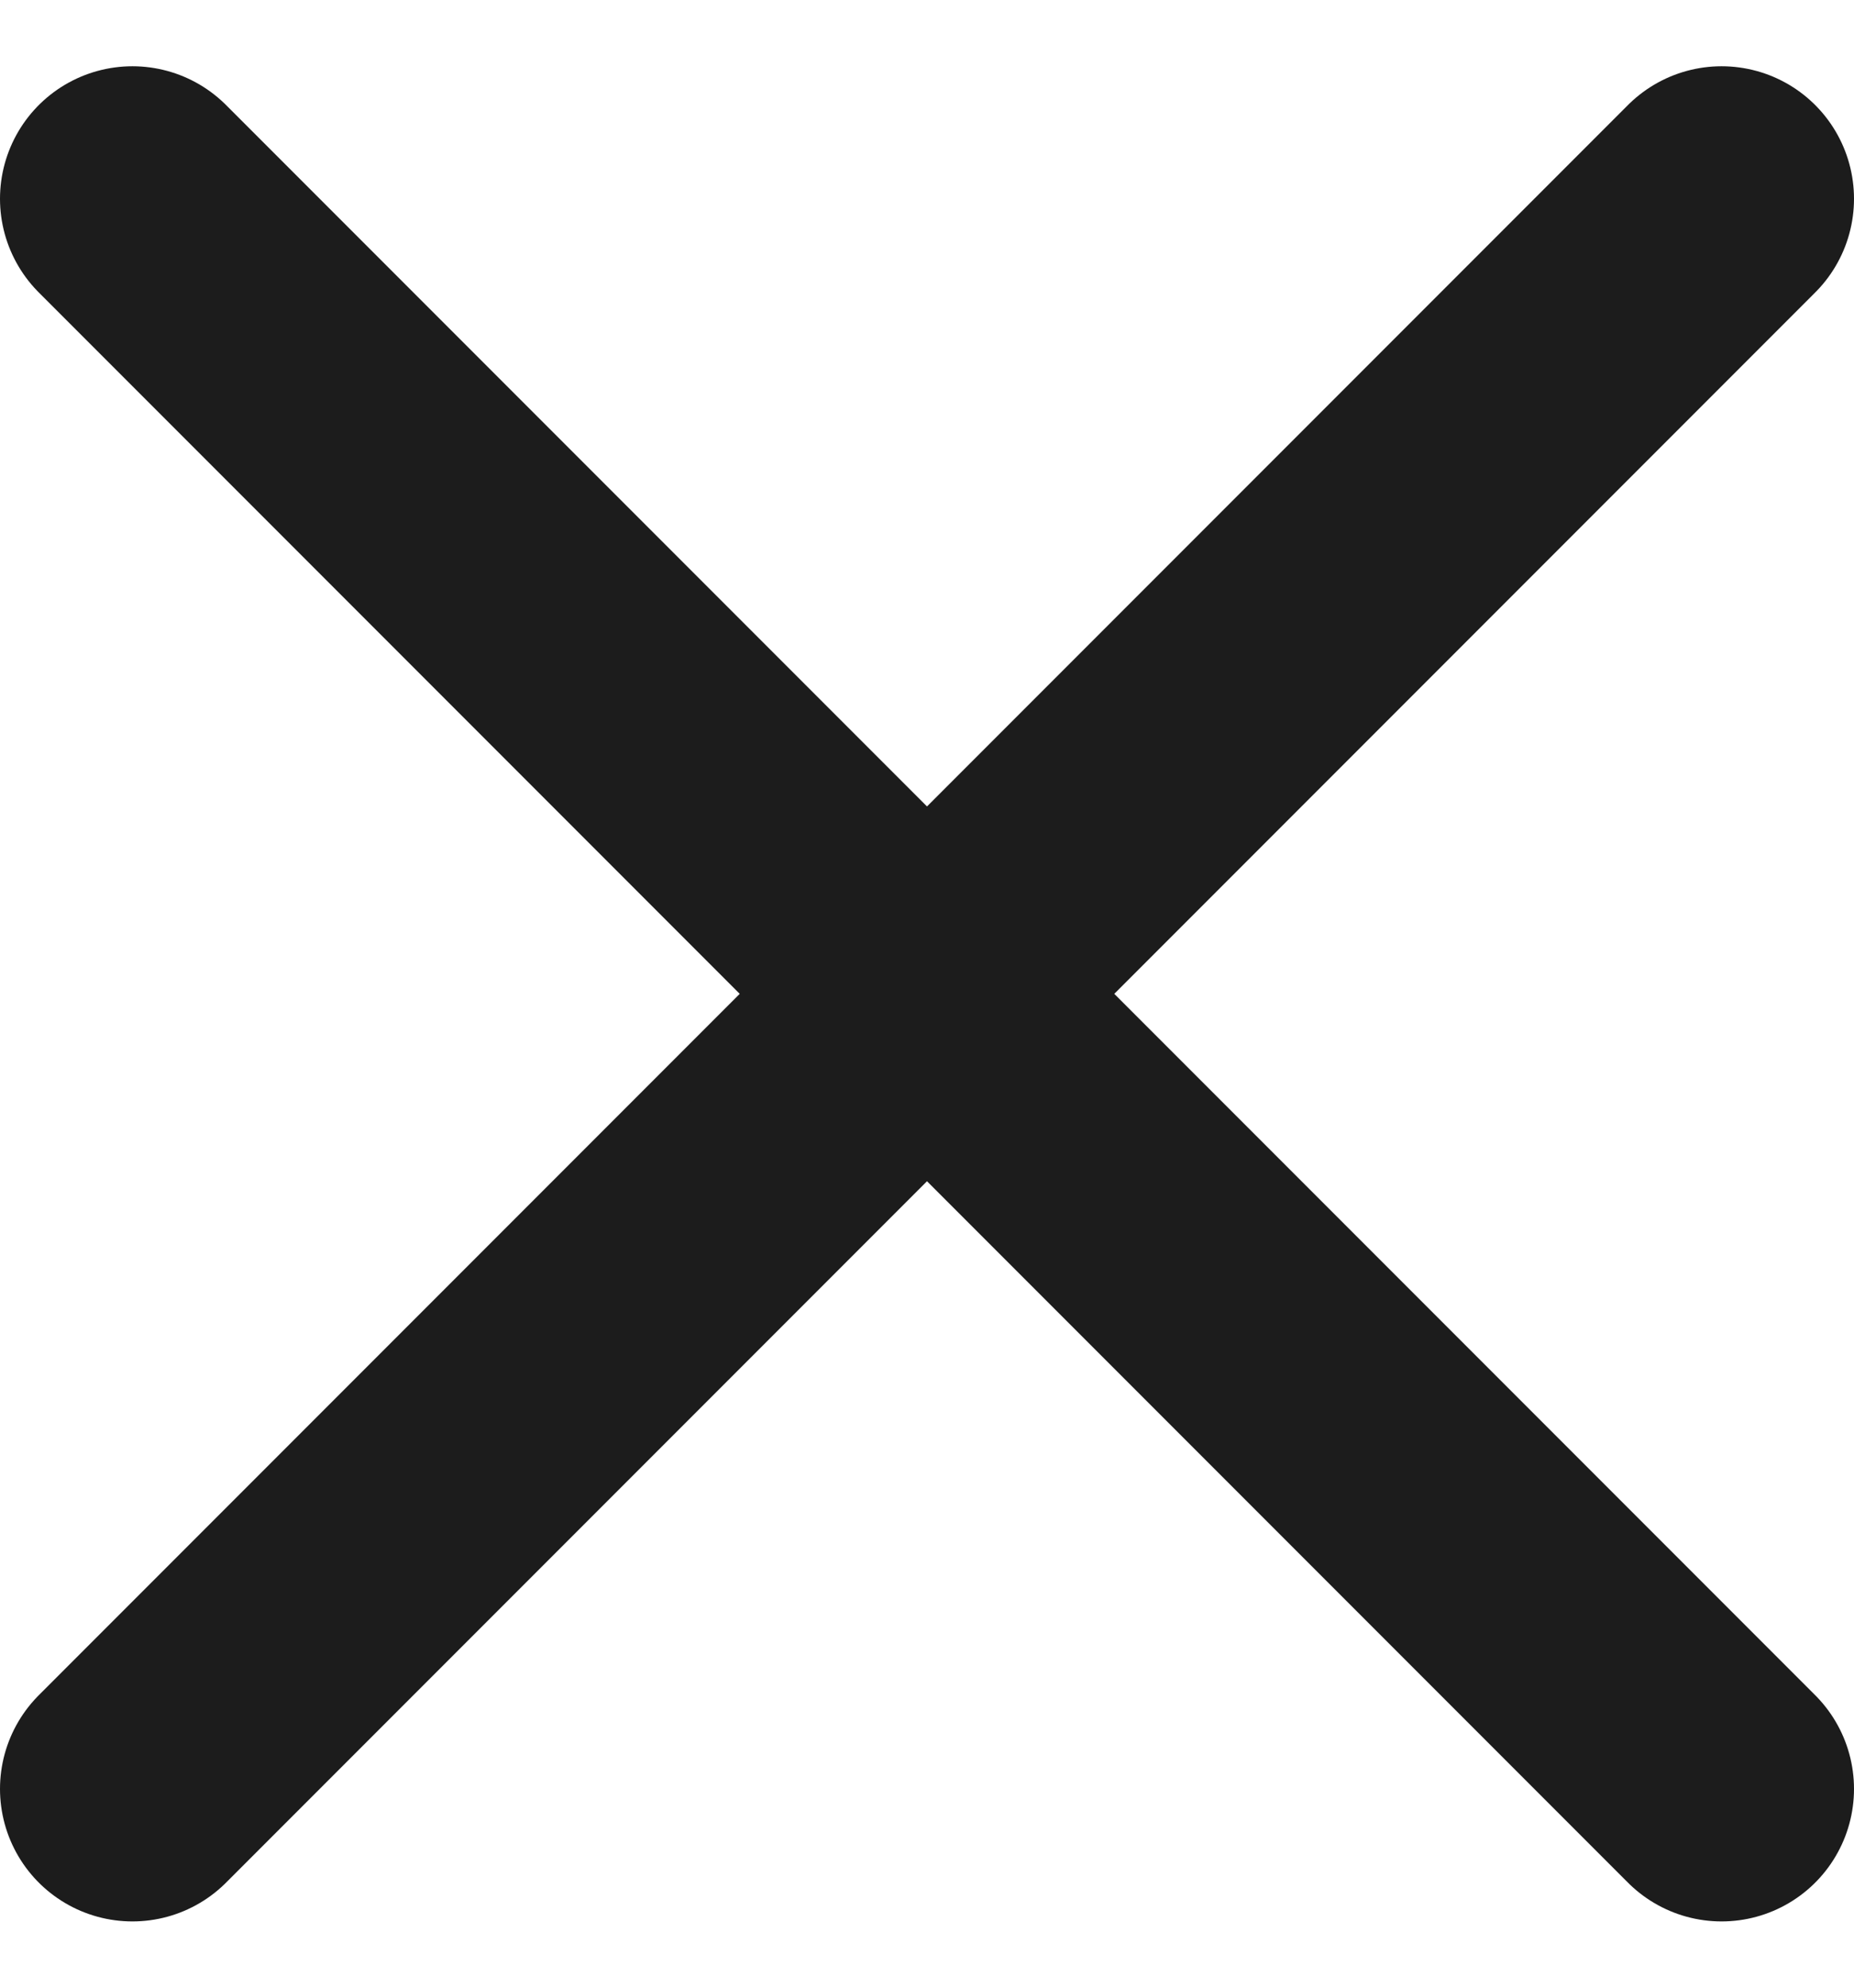
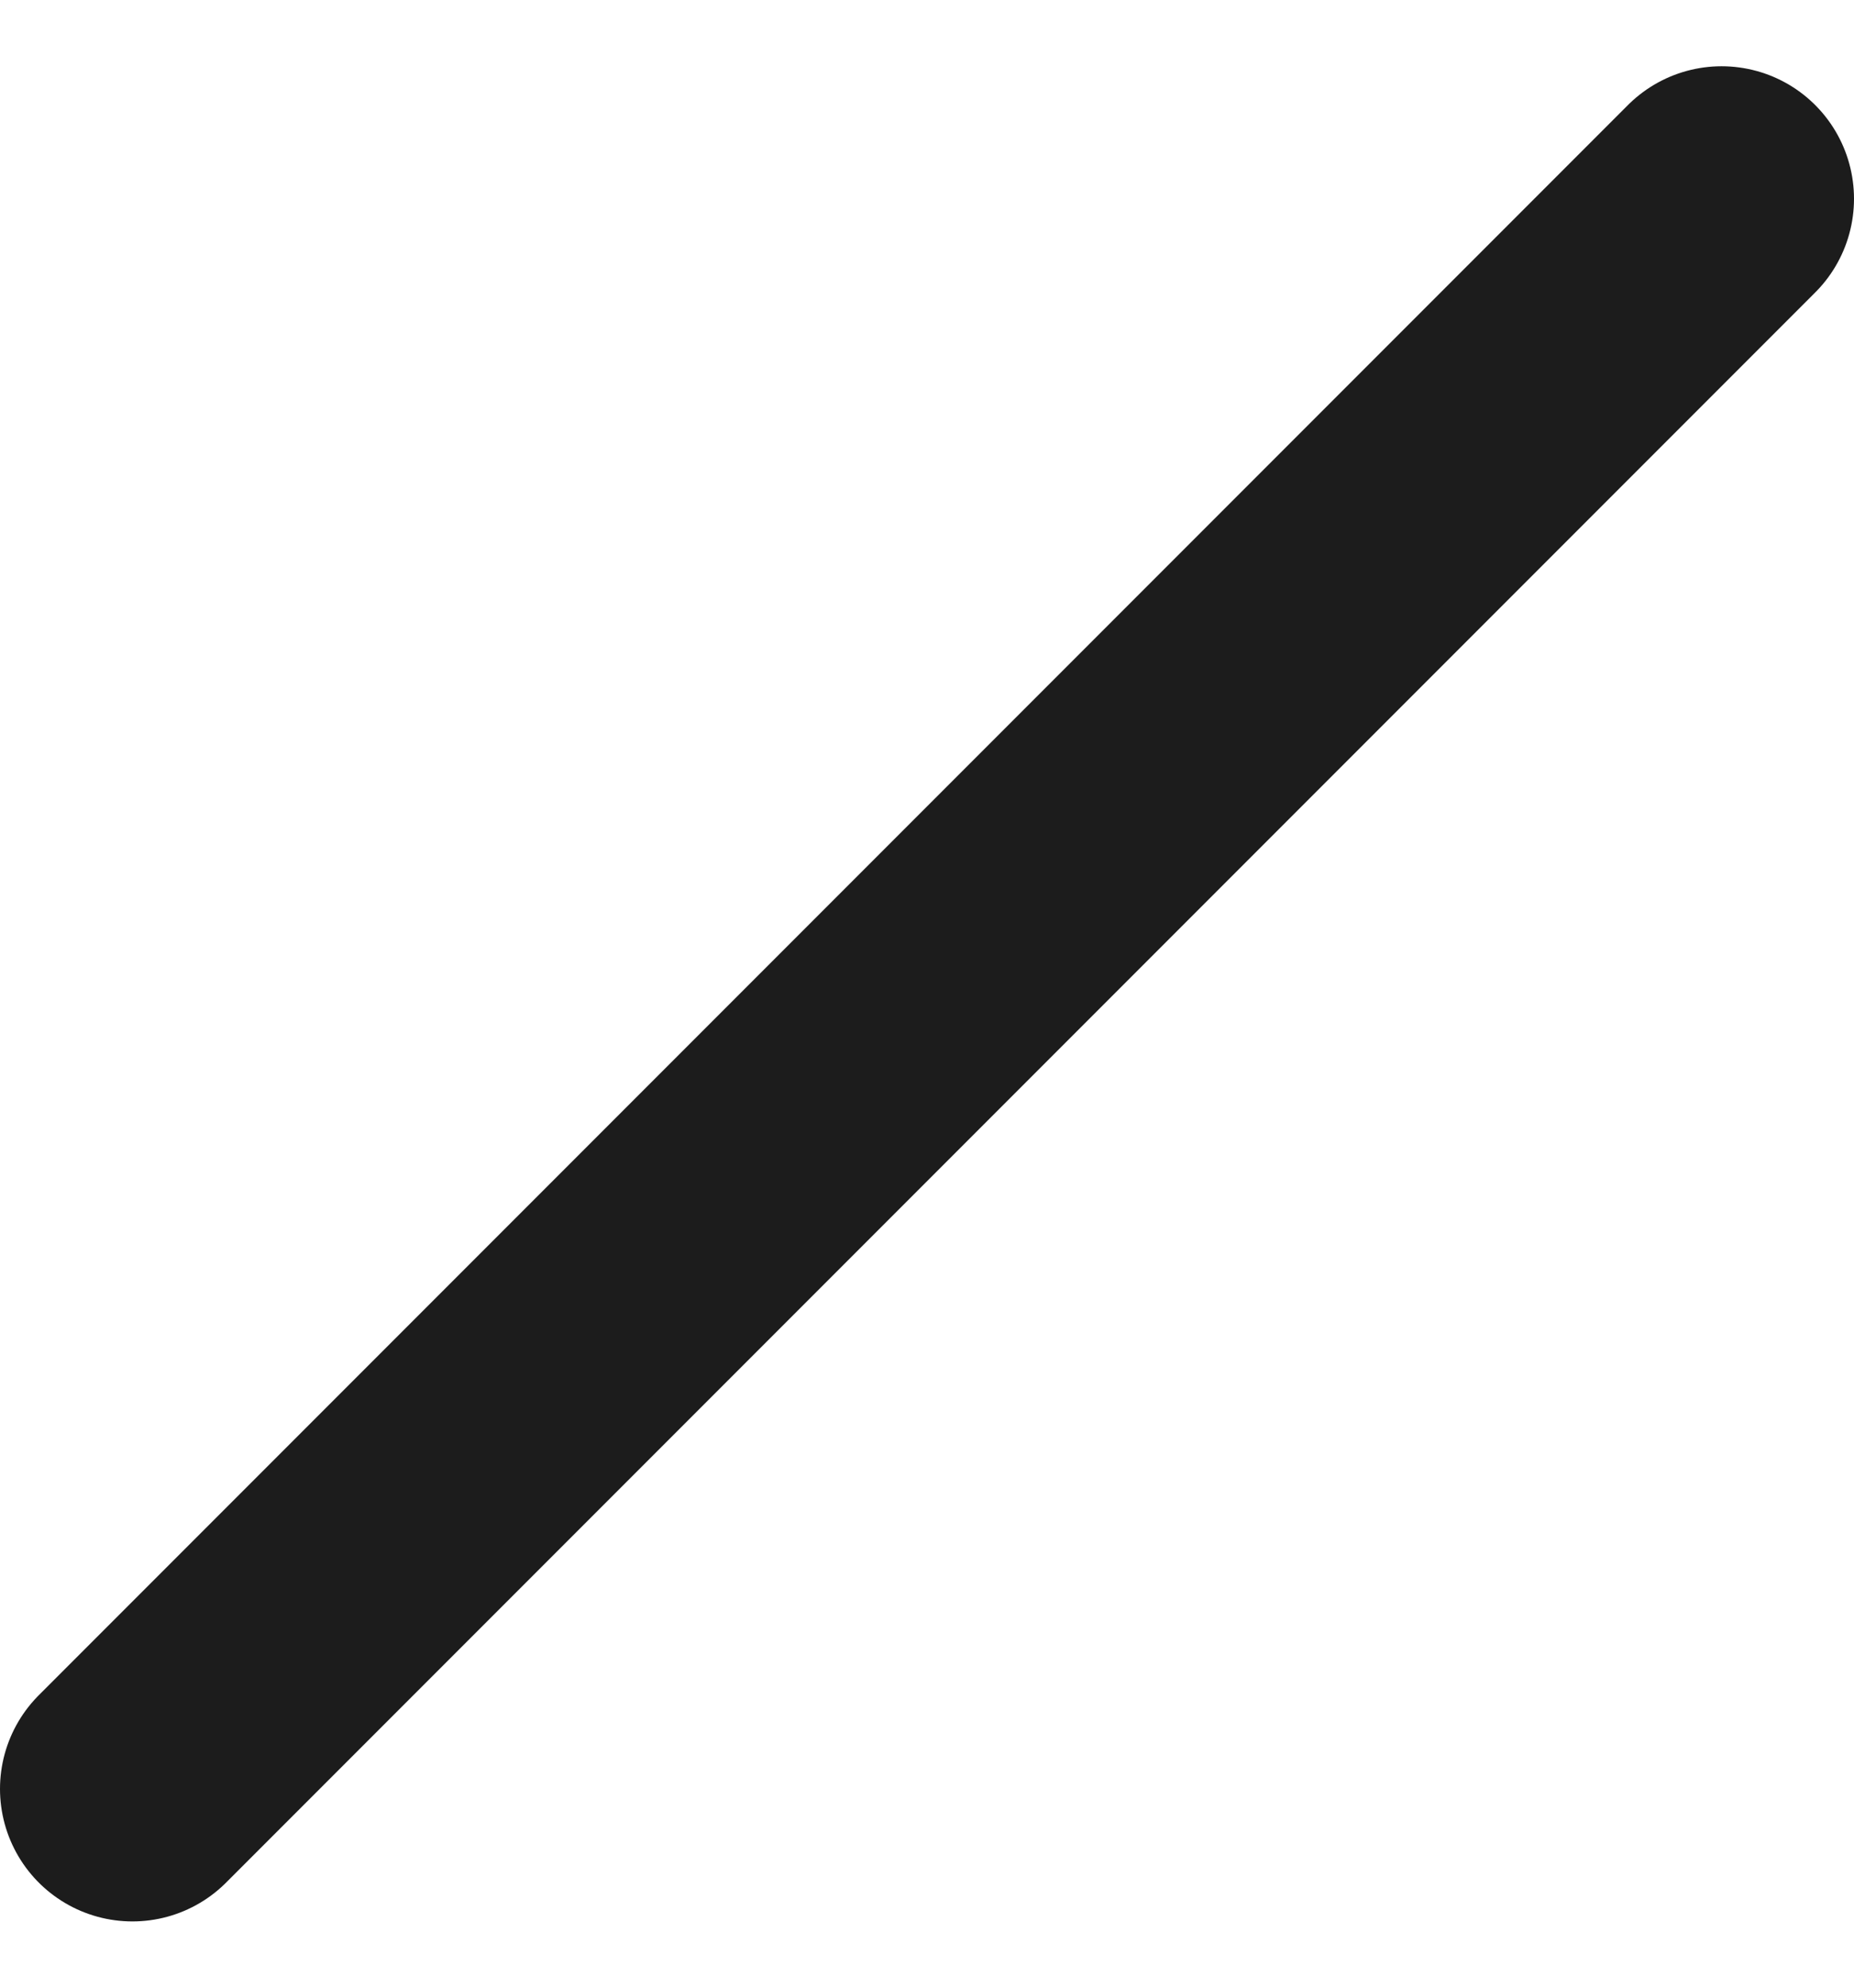
<svg xmlns="http://www.w3.org/2000/svg" width="14" height="15" viewBox="0 0 14 15" fill="none">
-   <path d="M13 1.5L1 13.5M13 13.5L1 1.5" stroke="#1C1C1C" stroke-width="2" stroke-linecap="round" />
+   <path d="M13 1.5L1 13.5M13 13.5" stroke="#1C1C1C" stroke-width="2" stroke-linecap="round" />
</svg>